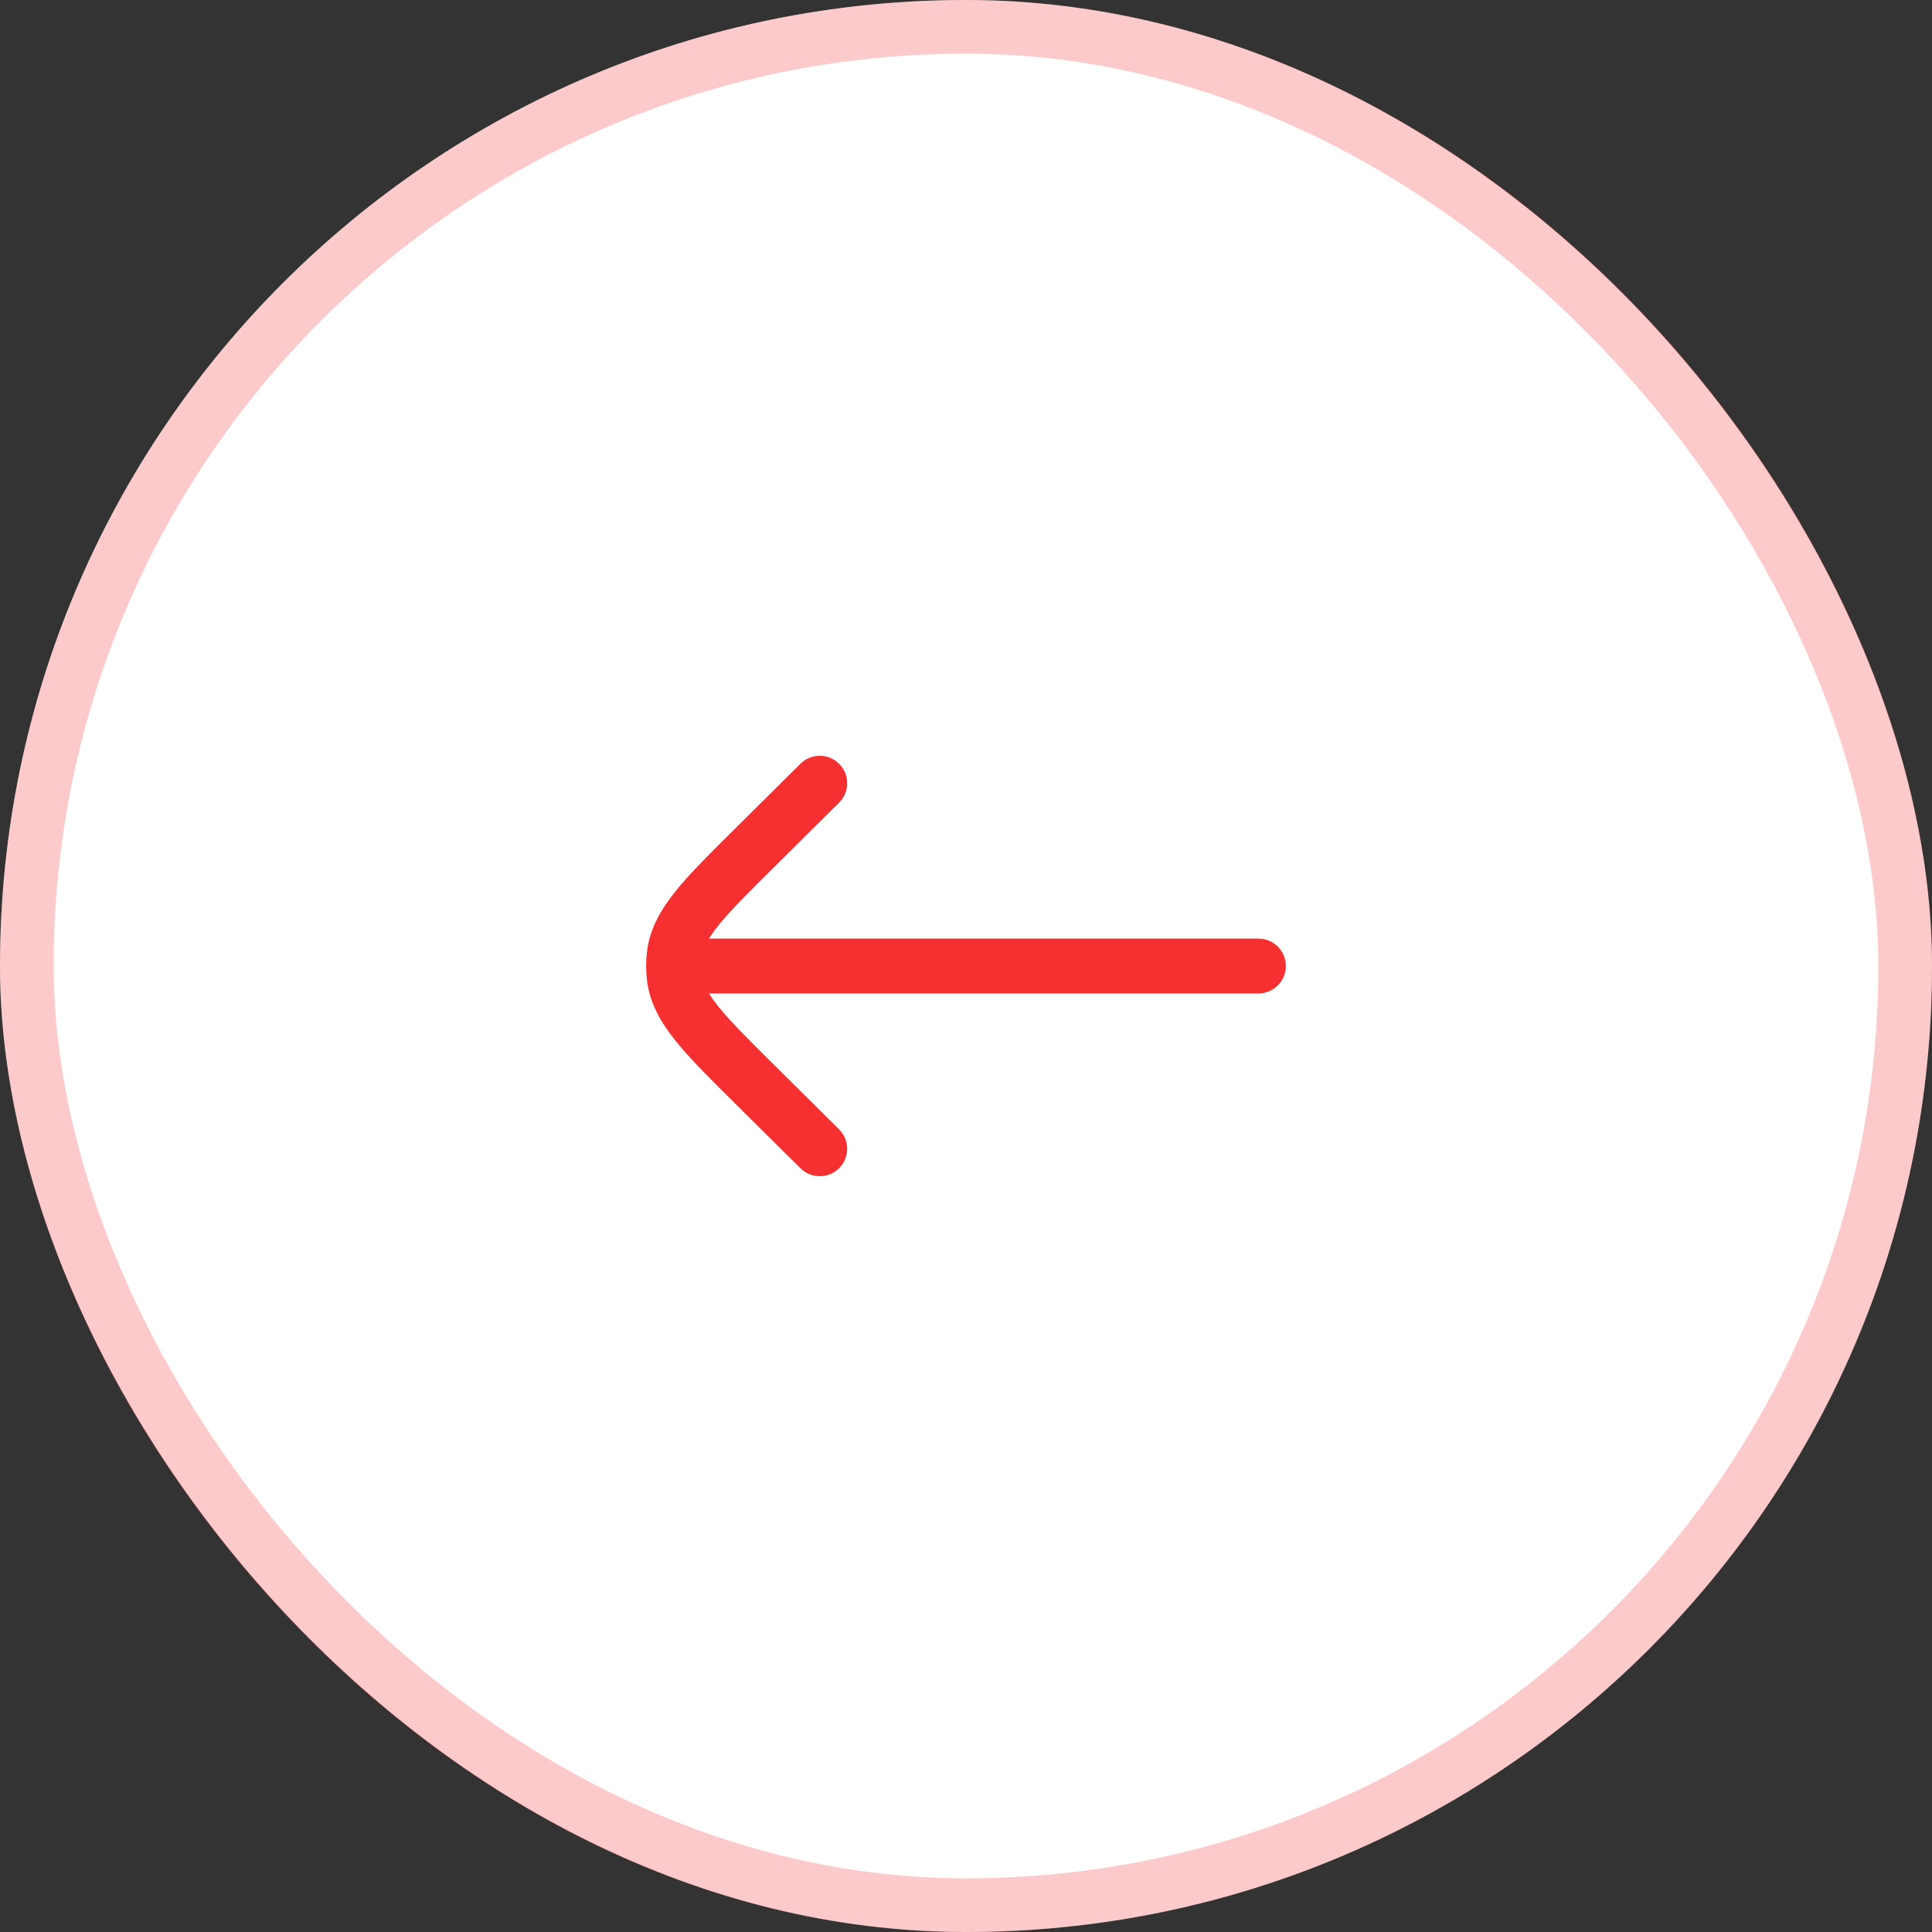
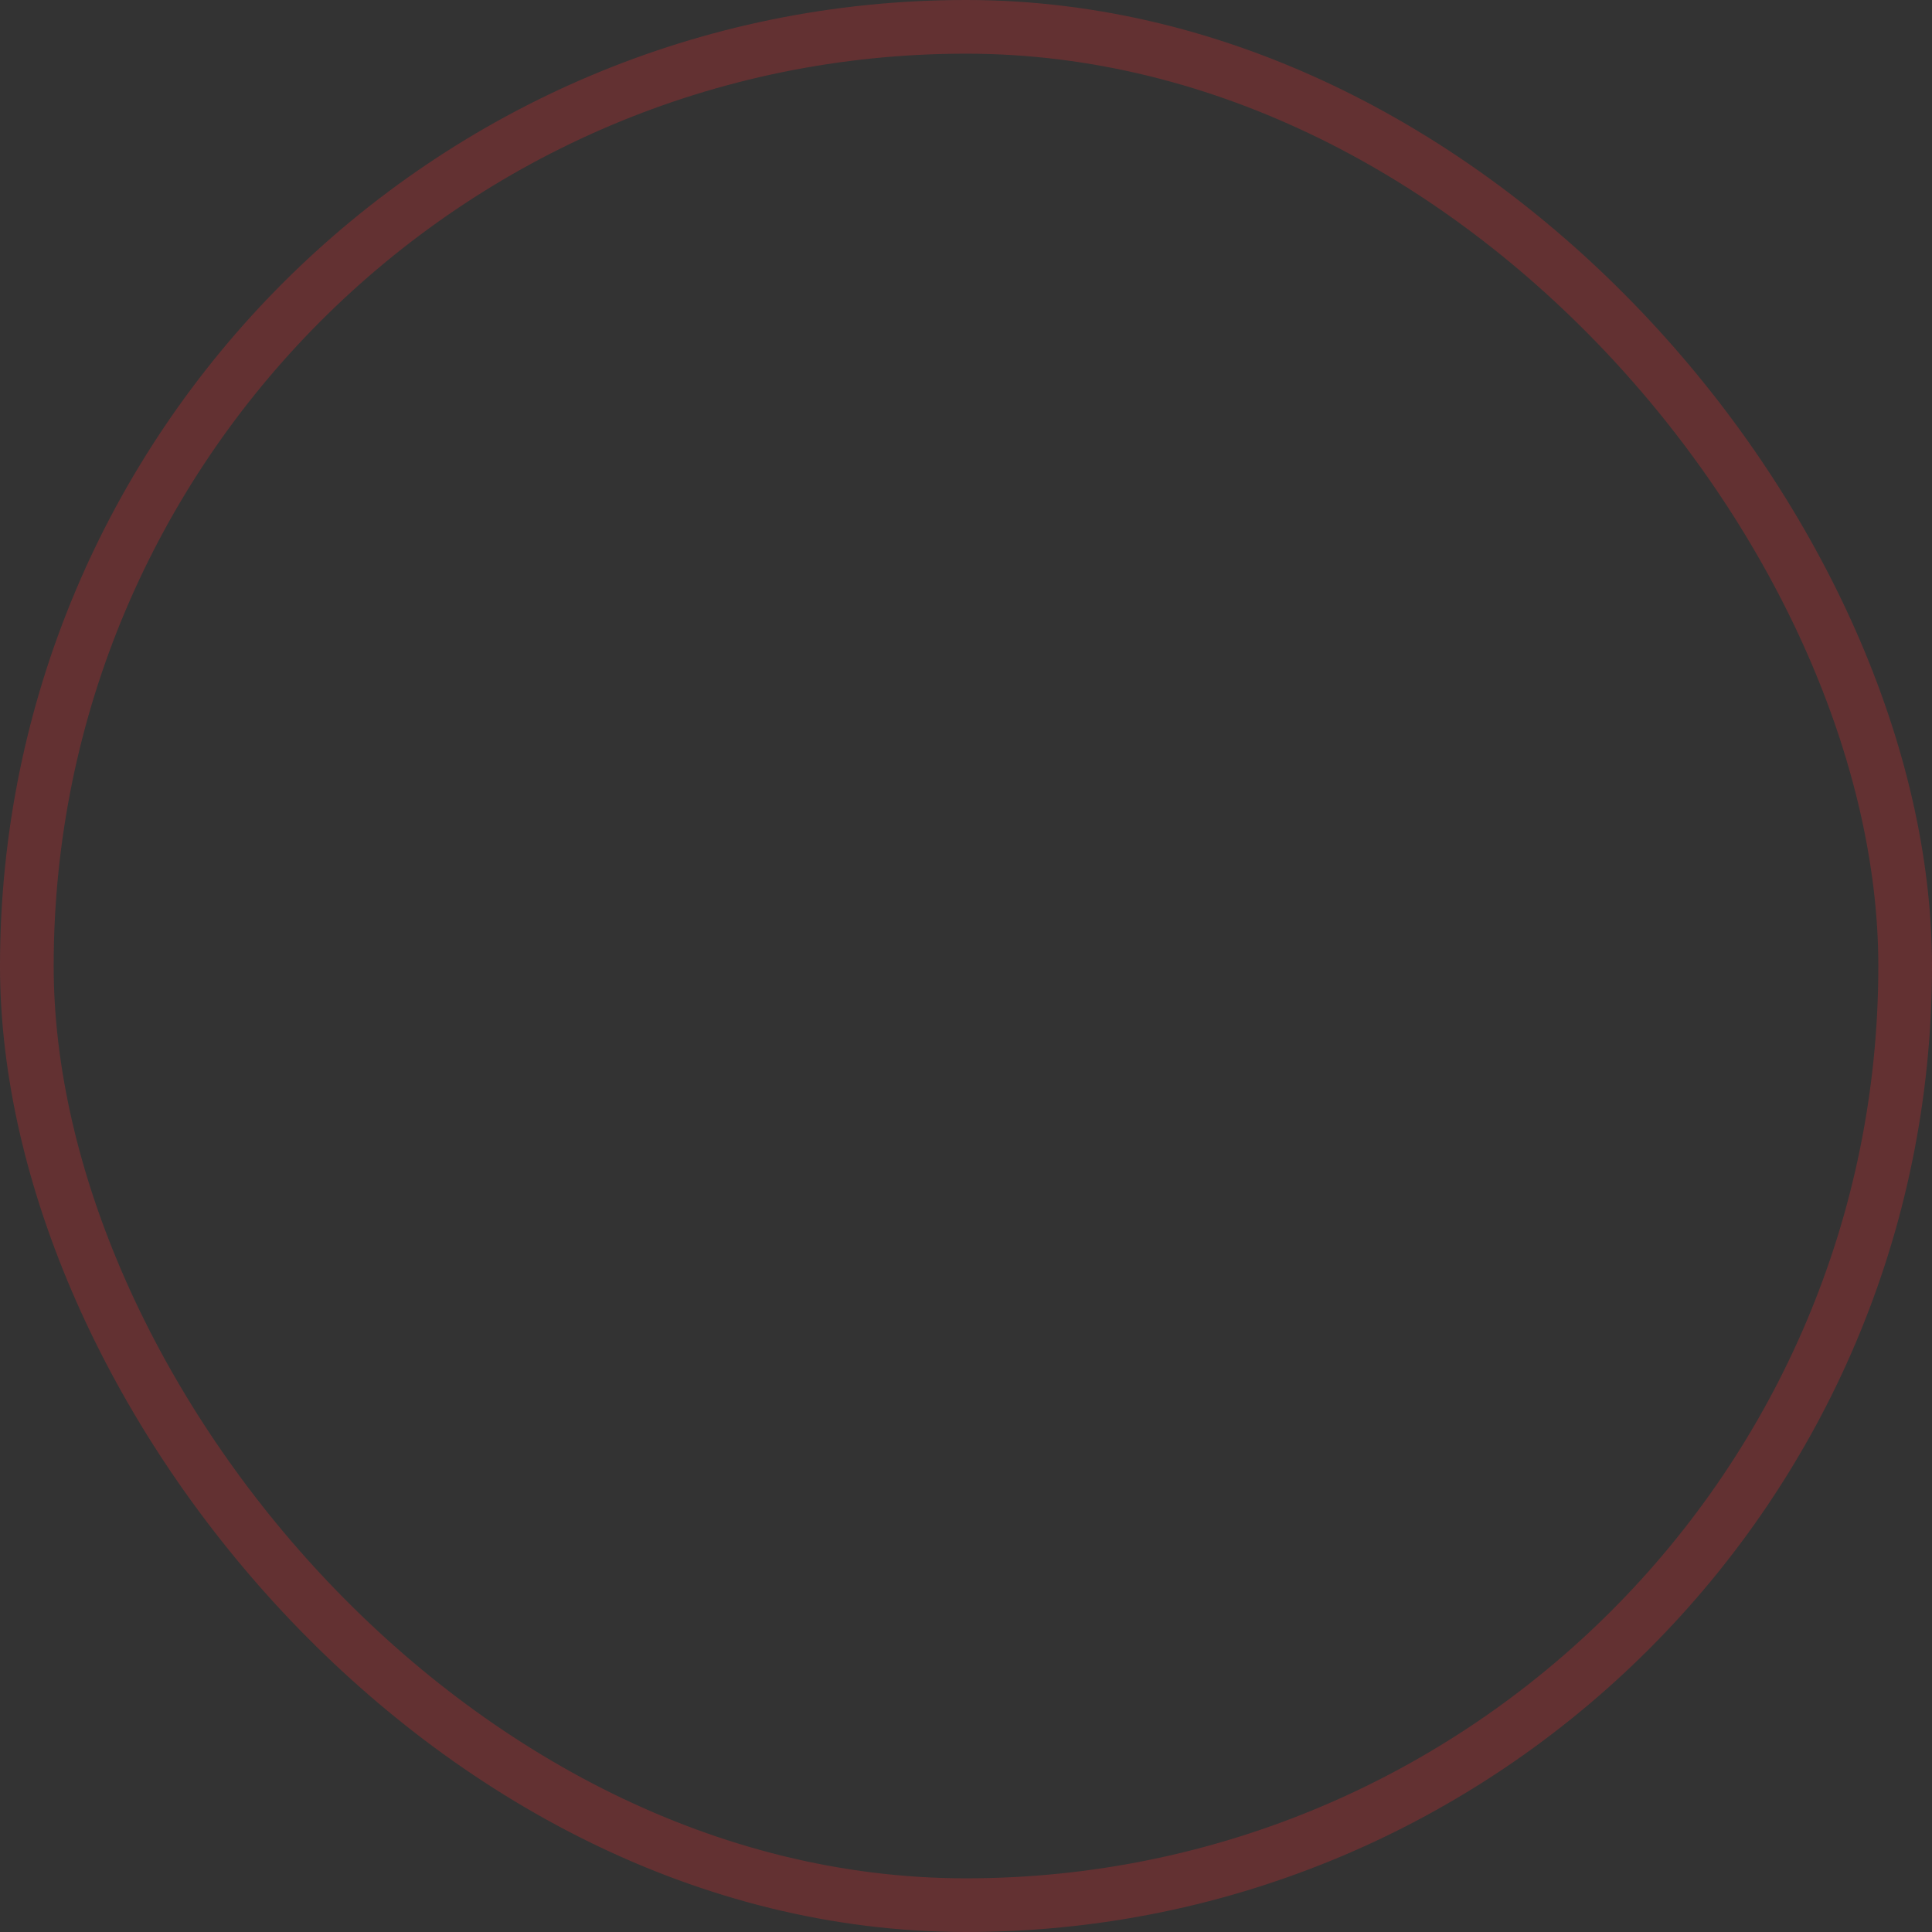
<svg xmlns="http://www.w3.org/2000/svg" width="54" height="54" viewBox="0 0 54 54" fill="none">
  <rect x="0" y="0" width="54" height="54" fill="#333333" stroke="none" />
-   <rect x="54" y="54" width="54" height="54" rx="27" transform="rotate(-180 54 54)" fill="white" />
  <rect x="53.25" y="53.25" width="52.5" height="52.5" rx="26.25" transform="rotate(-180 53.25 53.25)" stroke="#F62F31" stroke-opacity="0.25" stroke-width="1.5" />
-   <path d="M22.373 32.653C22.674 32.951 23.159 32.949 23.457 32.648C23.755 32.348 23.753 31.863 23.452 31.565L21.651 29.779C20.92 29.055 20.419 28.556 20.079 28.134C19.969 27.996 19.883 27.875 19.816 27.767L35.174 27.767C35.597 27.767 35.94 27.423 35.94 27C35.94 26.577 35.597 26.234 35.174 26.234L19.816 26.234C19.883 26.125 19.969 26.004 20.079 25.867C20.419 25.444 20.92 24.945 21.651 24.221L23.452 22.436C23.753 22.138 23.755 21.652 23.457 21.352C23.159 21.051 22.674 21.049 22.373 21.347L20.54 23.165C19.849 23.849 19.285 24.409 18.884 24.907C18.468 25.425 18.166 25.951 18.086 26.583C18.068 26.722 18.06 26.861 18.06 27C18.06 27.139 18.068 27.279 18.086 27.417C18.166 28.049 18.468 28.575 18.884 29.093C19.285 29.592 19.849 30.151 20.54 30.836L22.373 32.653Z" fill="#F62F31" />
</svg>